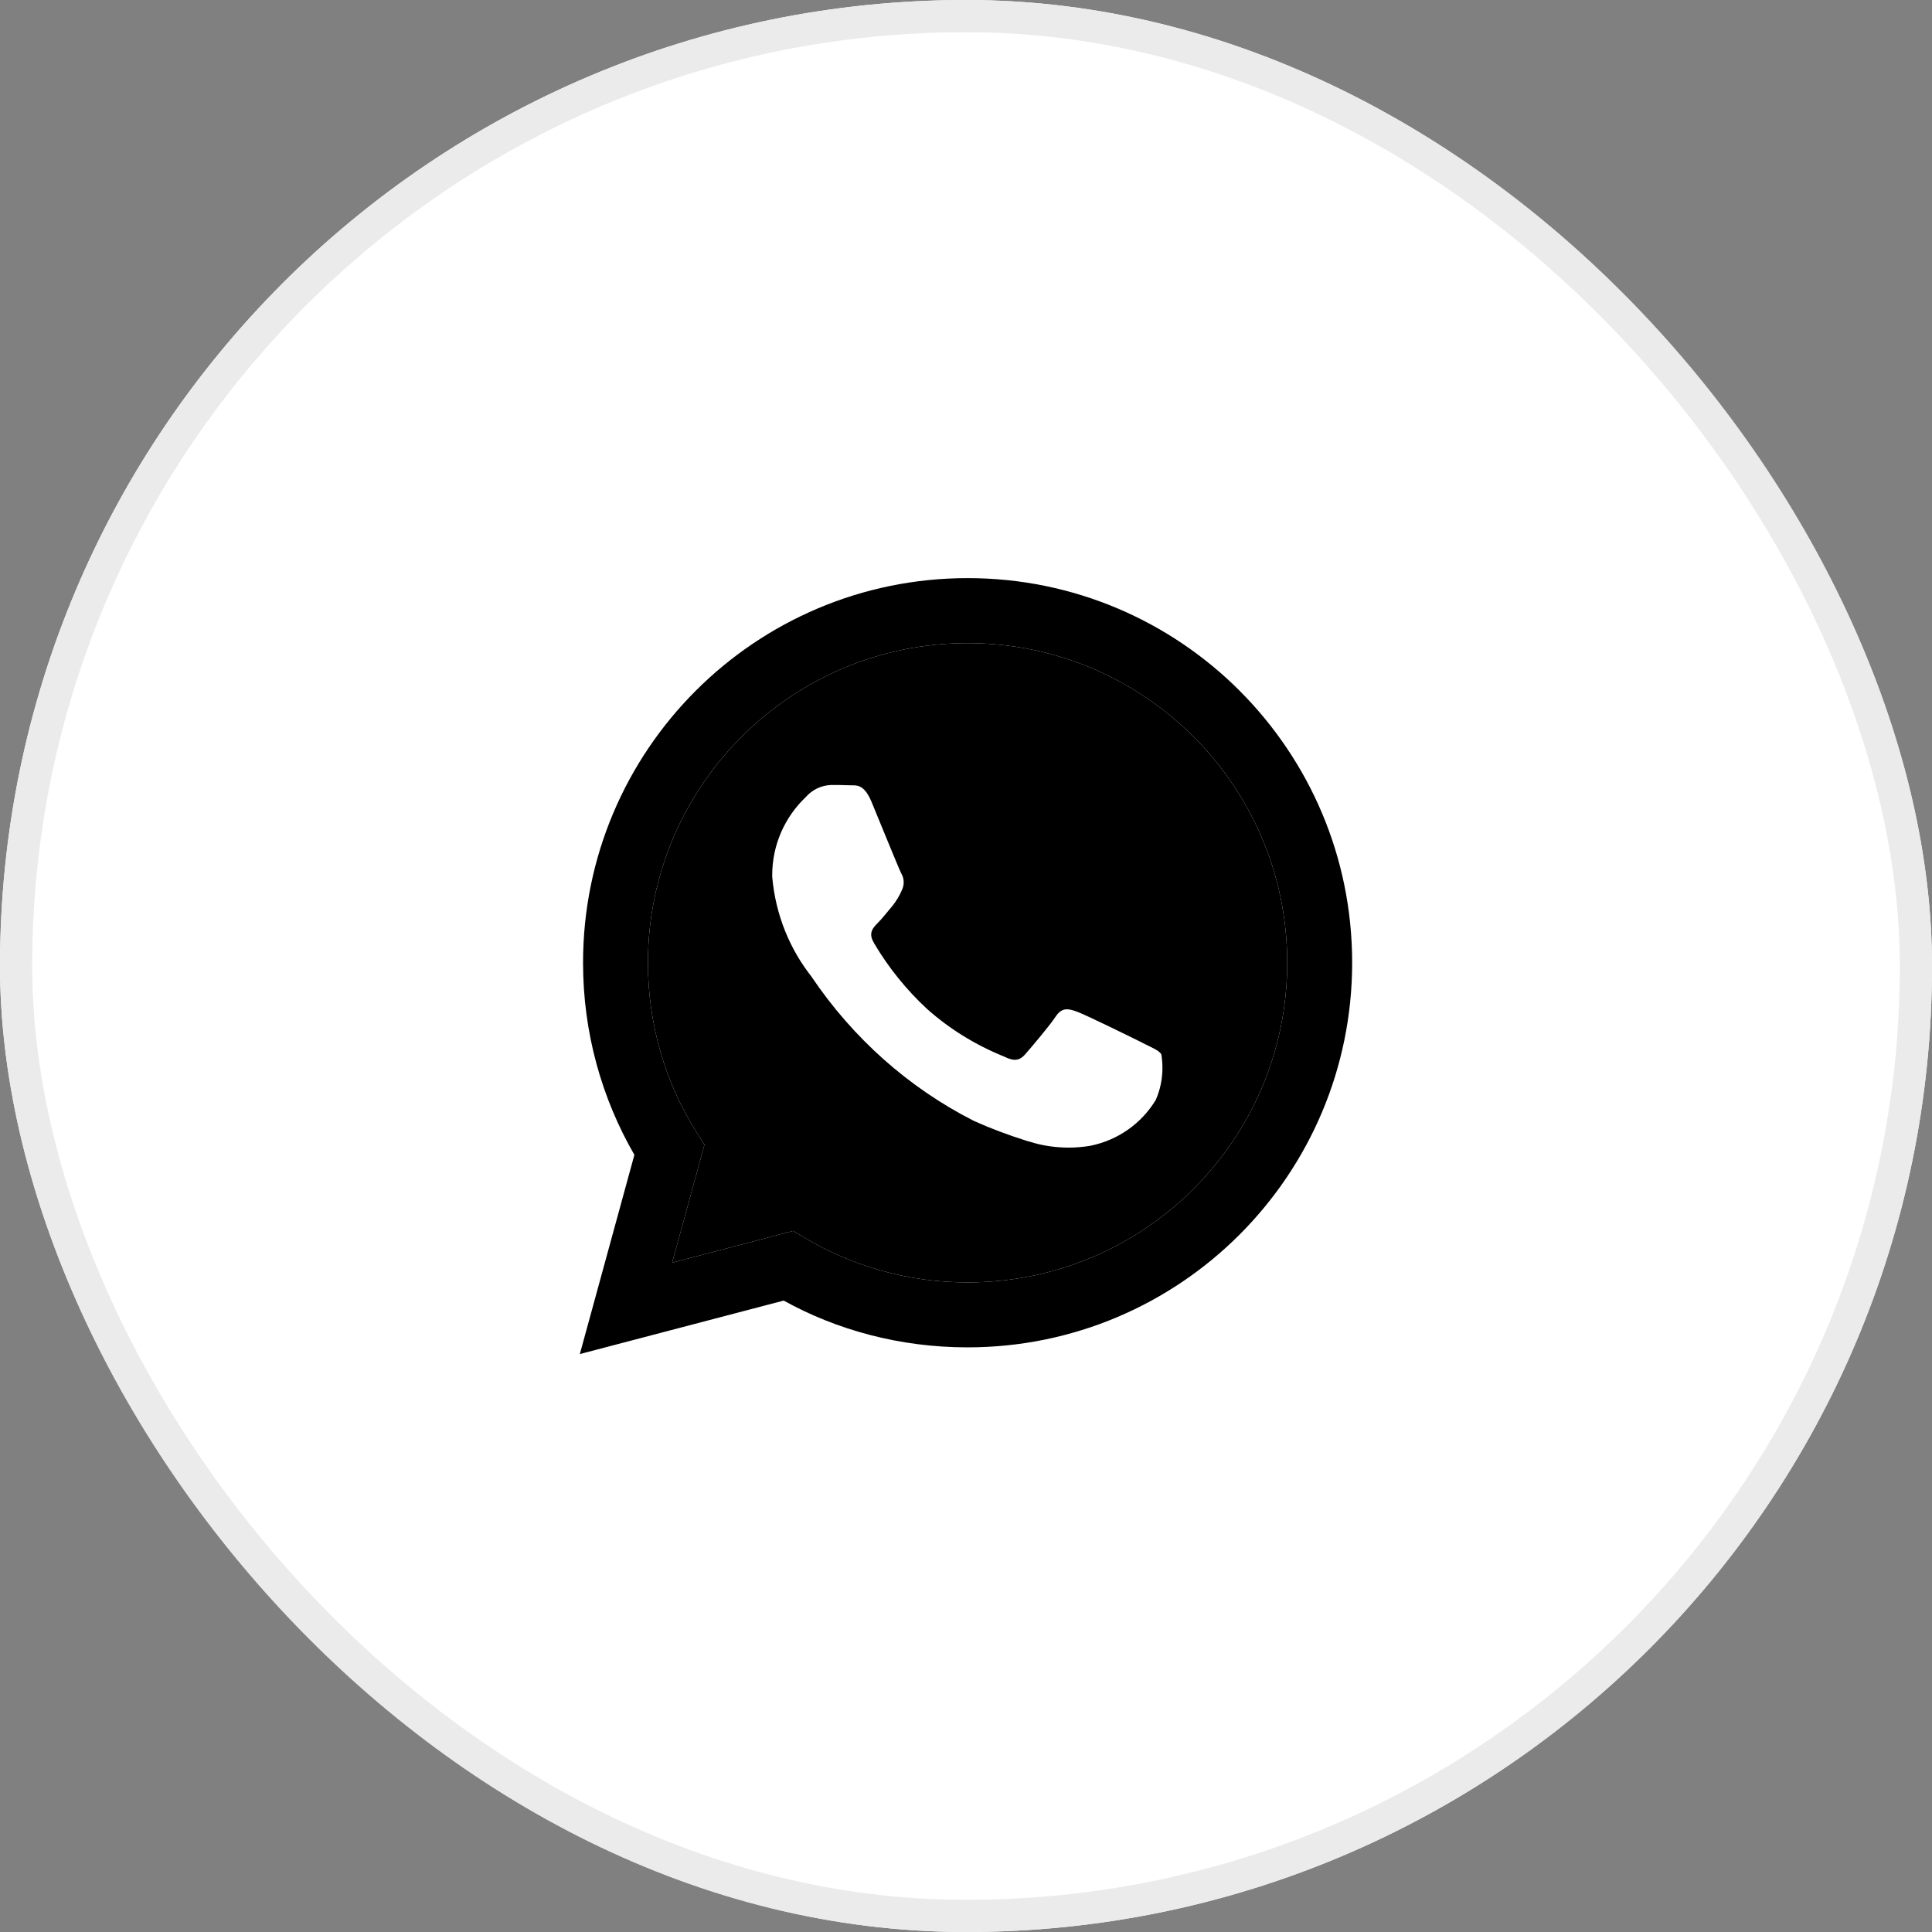
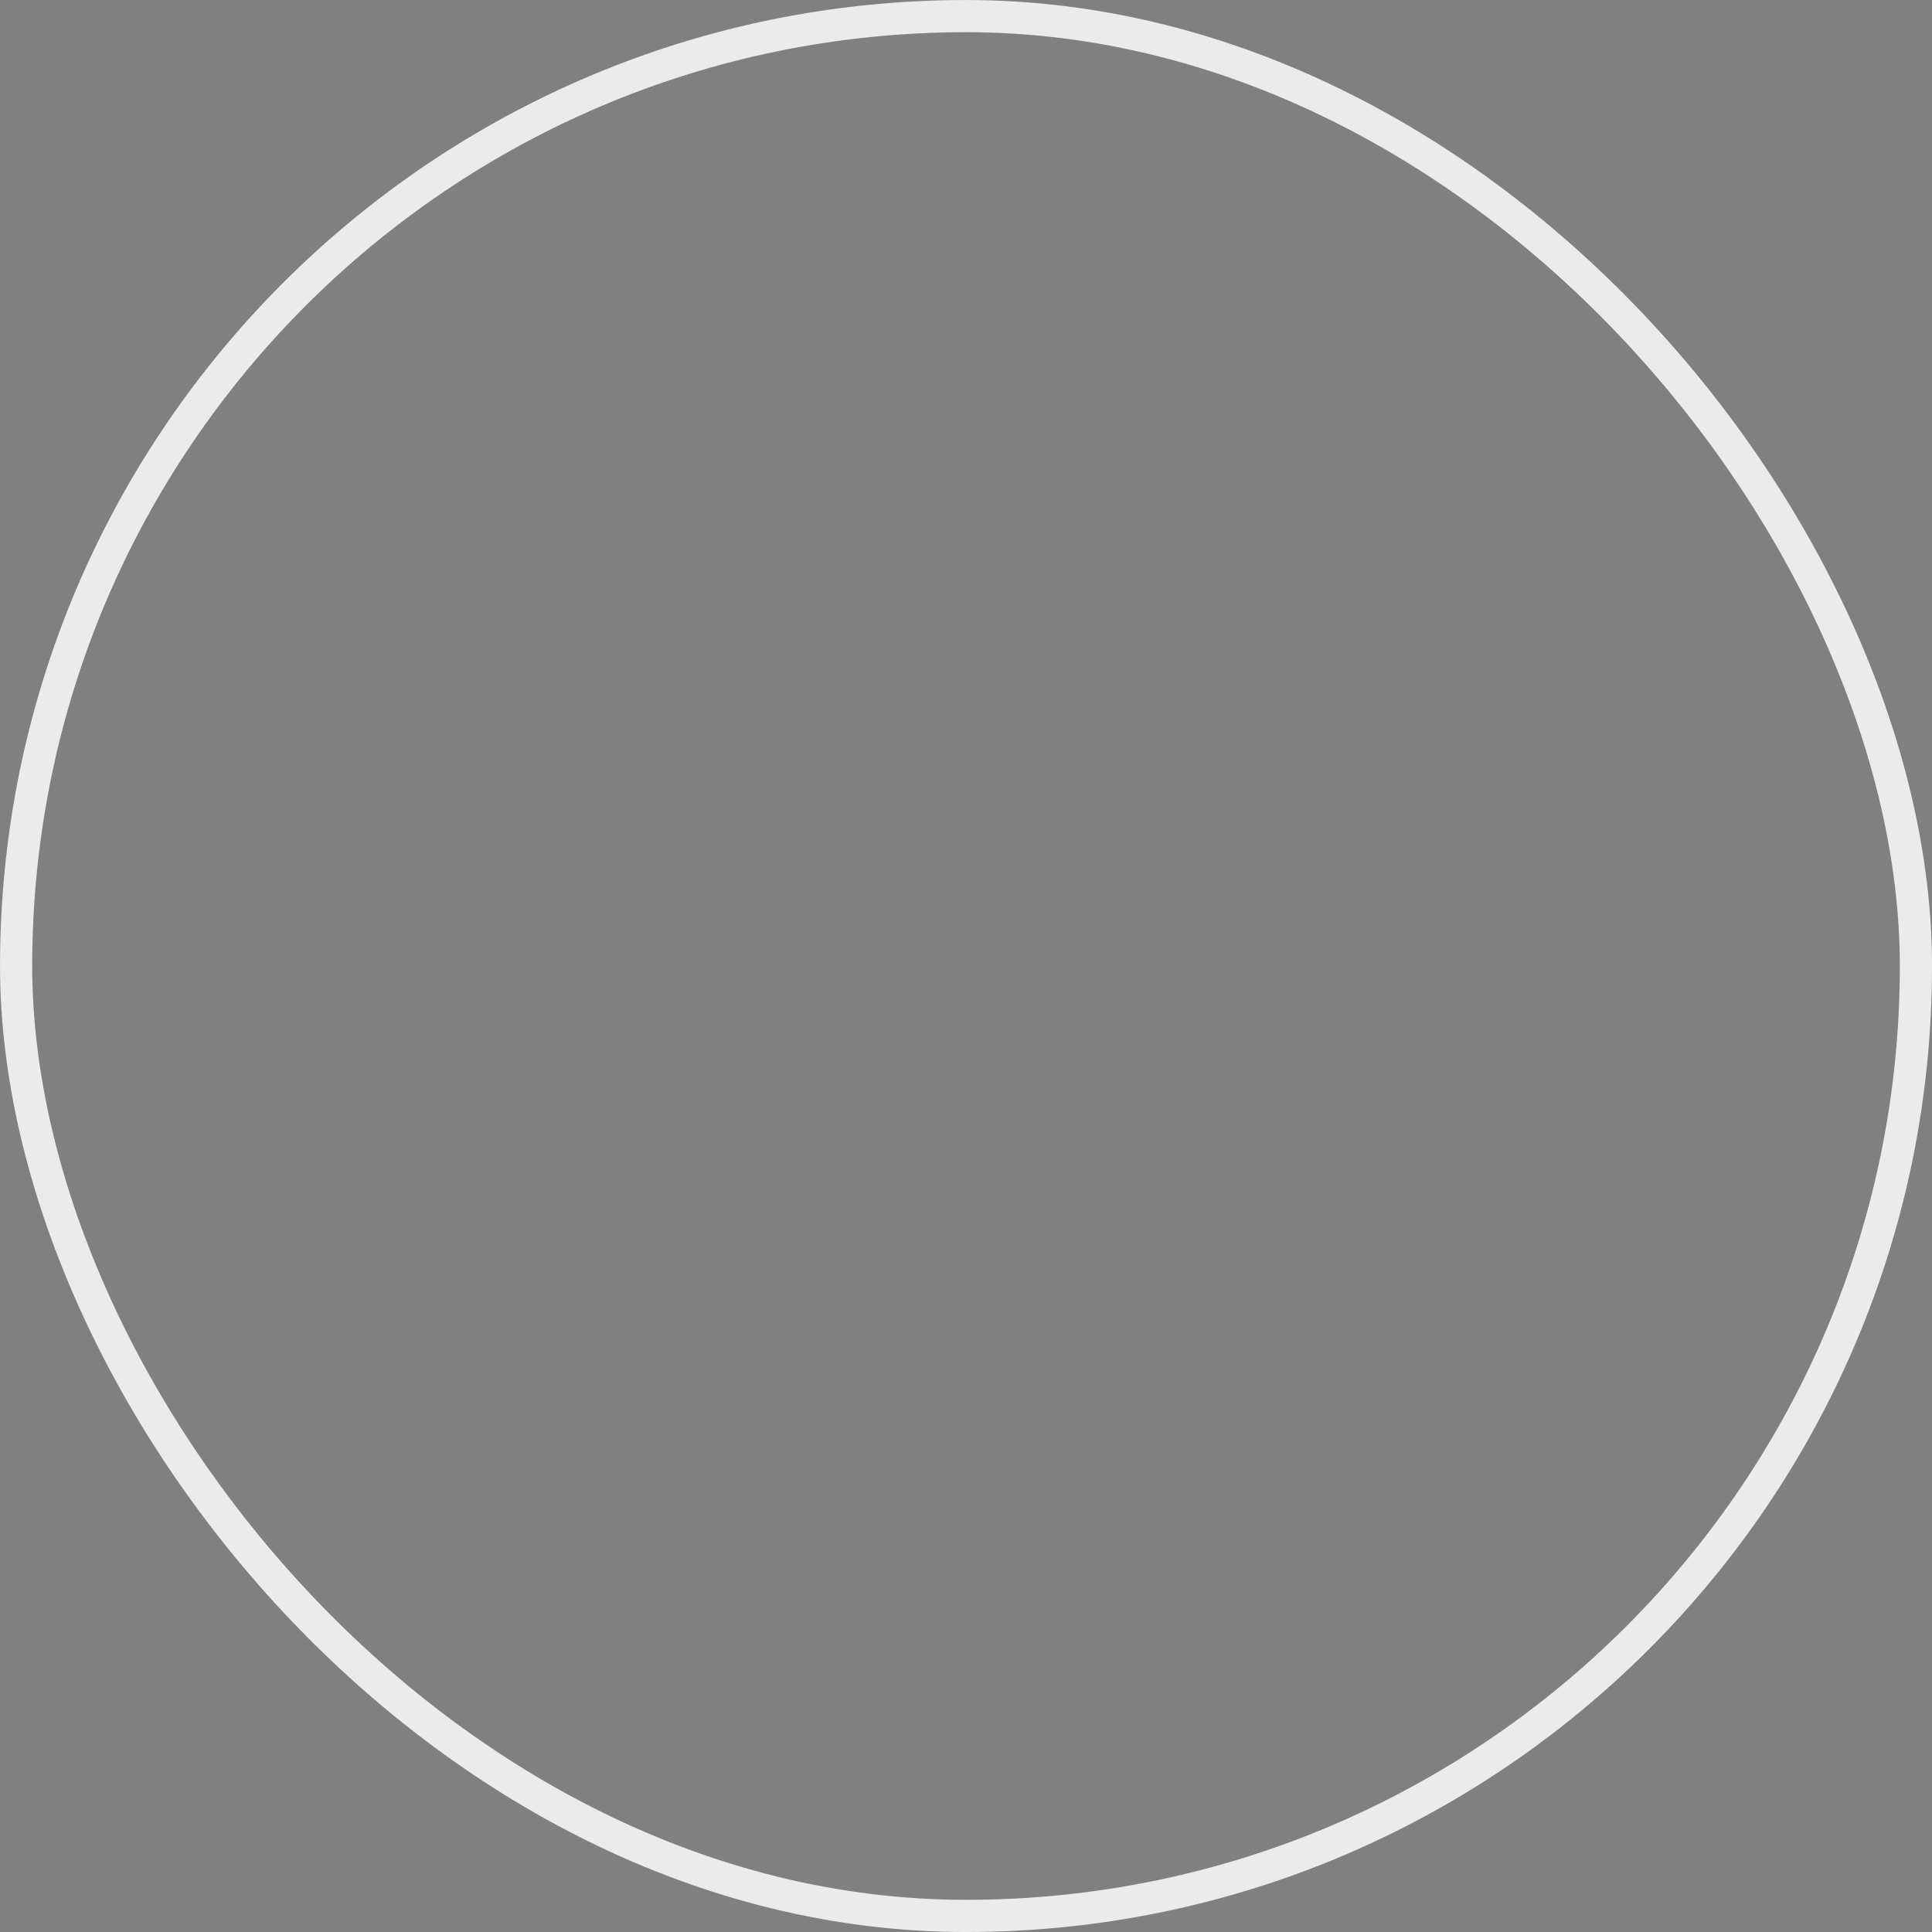
<svg xmlns="http://www.w3.org/2000/svg" width="56" height="56" viewBox="0 0 56 56" fill="none">
  <rect x="0" y="0" width="56" height="56" fill="#808080" stroke="none" />
  <g clip-path="url(#clip0_334_7)">
-     <path d="M56 28C56 12.536 43.464 0 28 0C12.536 0 0 12.536 0 28C0 43.464 12.536 56 28 56C43.464 56 56 43.464 56 28Z" fill="white" />
-     <path fill-rule="evenodd" clip-rule="evenodd" d="M28.047 37.171H28.043C26.304 37.171 24.676 36.691 23.286 35.856L23.328 35.88L22.99 35.679L19.483 36.6L20.419 33.18L20.198 32.83C19.309 31.434 18.781 29.732 18.781 27.906C18.781 22.79 22.93 18.642 28.046 18.642C33.163 18.642 37.311 22.79 37.311 27.906C37.311 33.023 33.164 37.171 28.047 37.171ZM31.226 29.327C31.481 29.421 32.851 30.093 33.129 30.233L33.127 30.234C33.406 30.375 33.592 30.444 33.661 30.56L33.659 30.546C33.682 30.678 33.694 30.813 33.694 30.952C33.694 31.289 33.622 31.609 33.499 31.884L33.492 31.896C33.086 32.557 32.421 33.041 31.619 33.208L31.642 33.205C31.426 33.243 31.203 33.264 30.976 33.264C30.58 33.264 30.198 33.203 29.866 33.098L29.755 33.067C29.216 32.897 28.69 32.698 28.279 32.512L28.208 32.48C26.326 31.518 24.723 30.091 23.52 28.307L23.529 28.318C22.894 27.513 22.482 26.526 22.384 25.425V25.428C22.383 25.409 22.383 25.389 22.383 25.369V25.369C22.383 24.477 22.756 23.673 23.358 23.102L23.359 23.1C23.54 22.894 23.803 22.761 24.1 22.753C24.286 22.753 24.472 22.755 24.634 22.762C24.804 22.771 25.034 22.697 25.261 23.24C25.492 23.798 26.049 25.169 26.119 25.308L26.118 25.306C26.166 25.384 26.194 25.476 26.194 25.574C26.194 25.655 26.175 25.731 26.143 25.796L26.138 25.809C26.067 25.974 25.973 26.127 25.864 26.262C25.725 26.424 25.571 26.625 25.446 26.749C25.307 26.888 25.162 27.039 25.324 27.317L25.345 27.356C25.76 28.055 26.273 28.69 26.871 29.245C27.514 29.816 28.253 30.28 29.113 30.629C29.392 30.768 29.555 30.745 29.717 30.558C29.88 30.372 30.414 29.745 30.598 29.467C30.784 29.188 30.97 29.234 31.226 29.327Z" fill="black" />
-     <path fill-rule="evenodd" clip-rule="evenodd" d="M28.049 16.757C31.128 16.757 33.915 18.005 35.932 20.022L35.932 20.023C37.947 22.041 39.193 24.826 39.193 27.903C39.193 34.06 34.204 39.052 28.047 39.054H28.042C26.089 39.054 24.254 38.552 22.716 37.698L16.807 39.248L18.388 33.474C17.442 31.835 16.9 29.934 16.9 27.906C16.9 21.748 21.892 16.757 28.049 16.757ZM28.043 37.171H28.047C33.164 37.171 37.311 33.023 37.311 27.906C37.311 22.79 33.163 18.642 28.046 18.642C22.93 18.642 18.781 22.79 18.781 27.906C18.781 29.732 19.309 31.434 20.198 32.83L20.419 33.18L19.483 36.6L22.99 35.679L23.328 35.88L23.286 35.856C24.676 36.691 26.304 37.171 28.043 37.171ZM26.866 29.24L26.871 29.245L26.873 29.247L26.866 29.24Z" fill="black" />
-   </g>
+     </g>
  <rect x="0.467" y="0.467" width="55.067" height="55.067" rx="27.533" stroke="#EBEBEB" stroke-width="0.933" />
  <defs>
    <clipPath id="clip0_334_7">
-       <rect width="56" height="56" rx="28" fill="white" />
-     </clipPath>
+       </clipPath>
  </defs>
</svg>